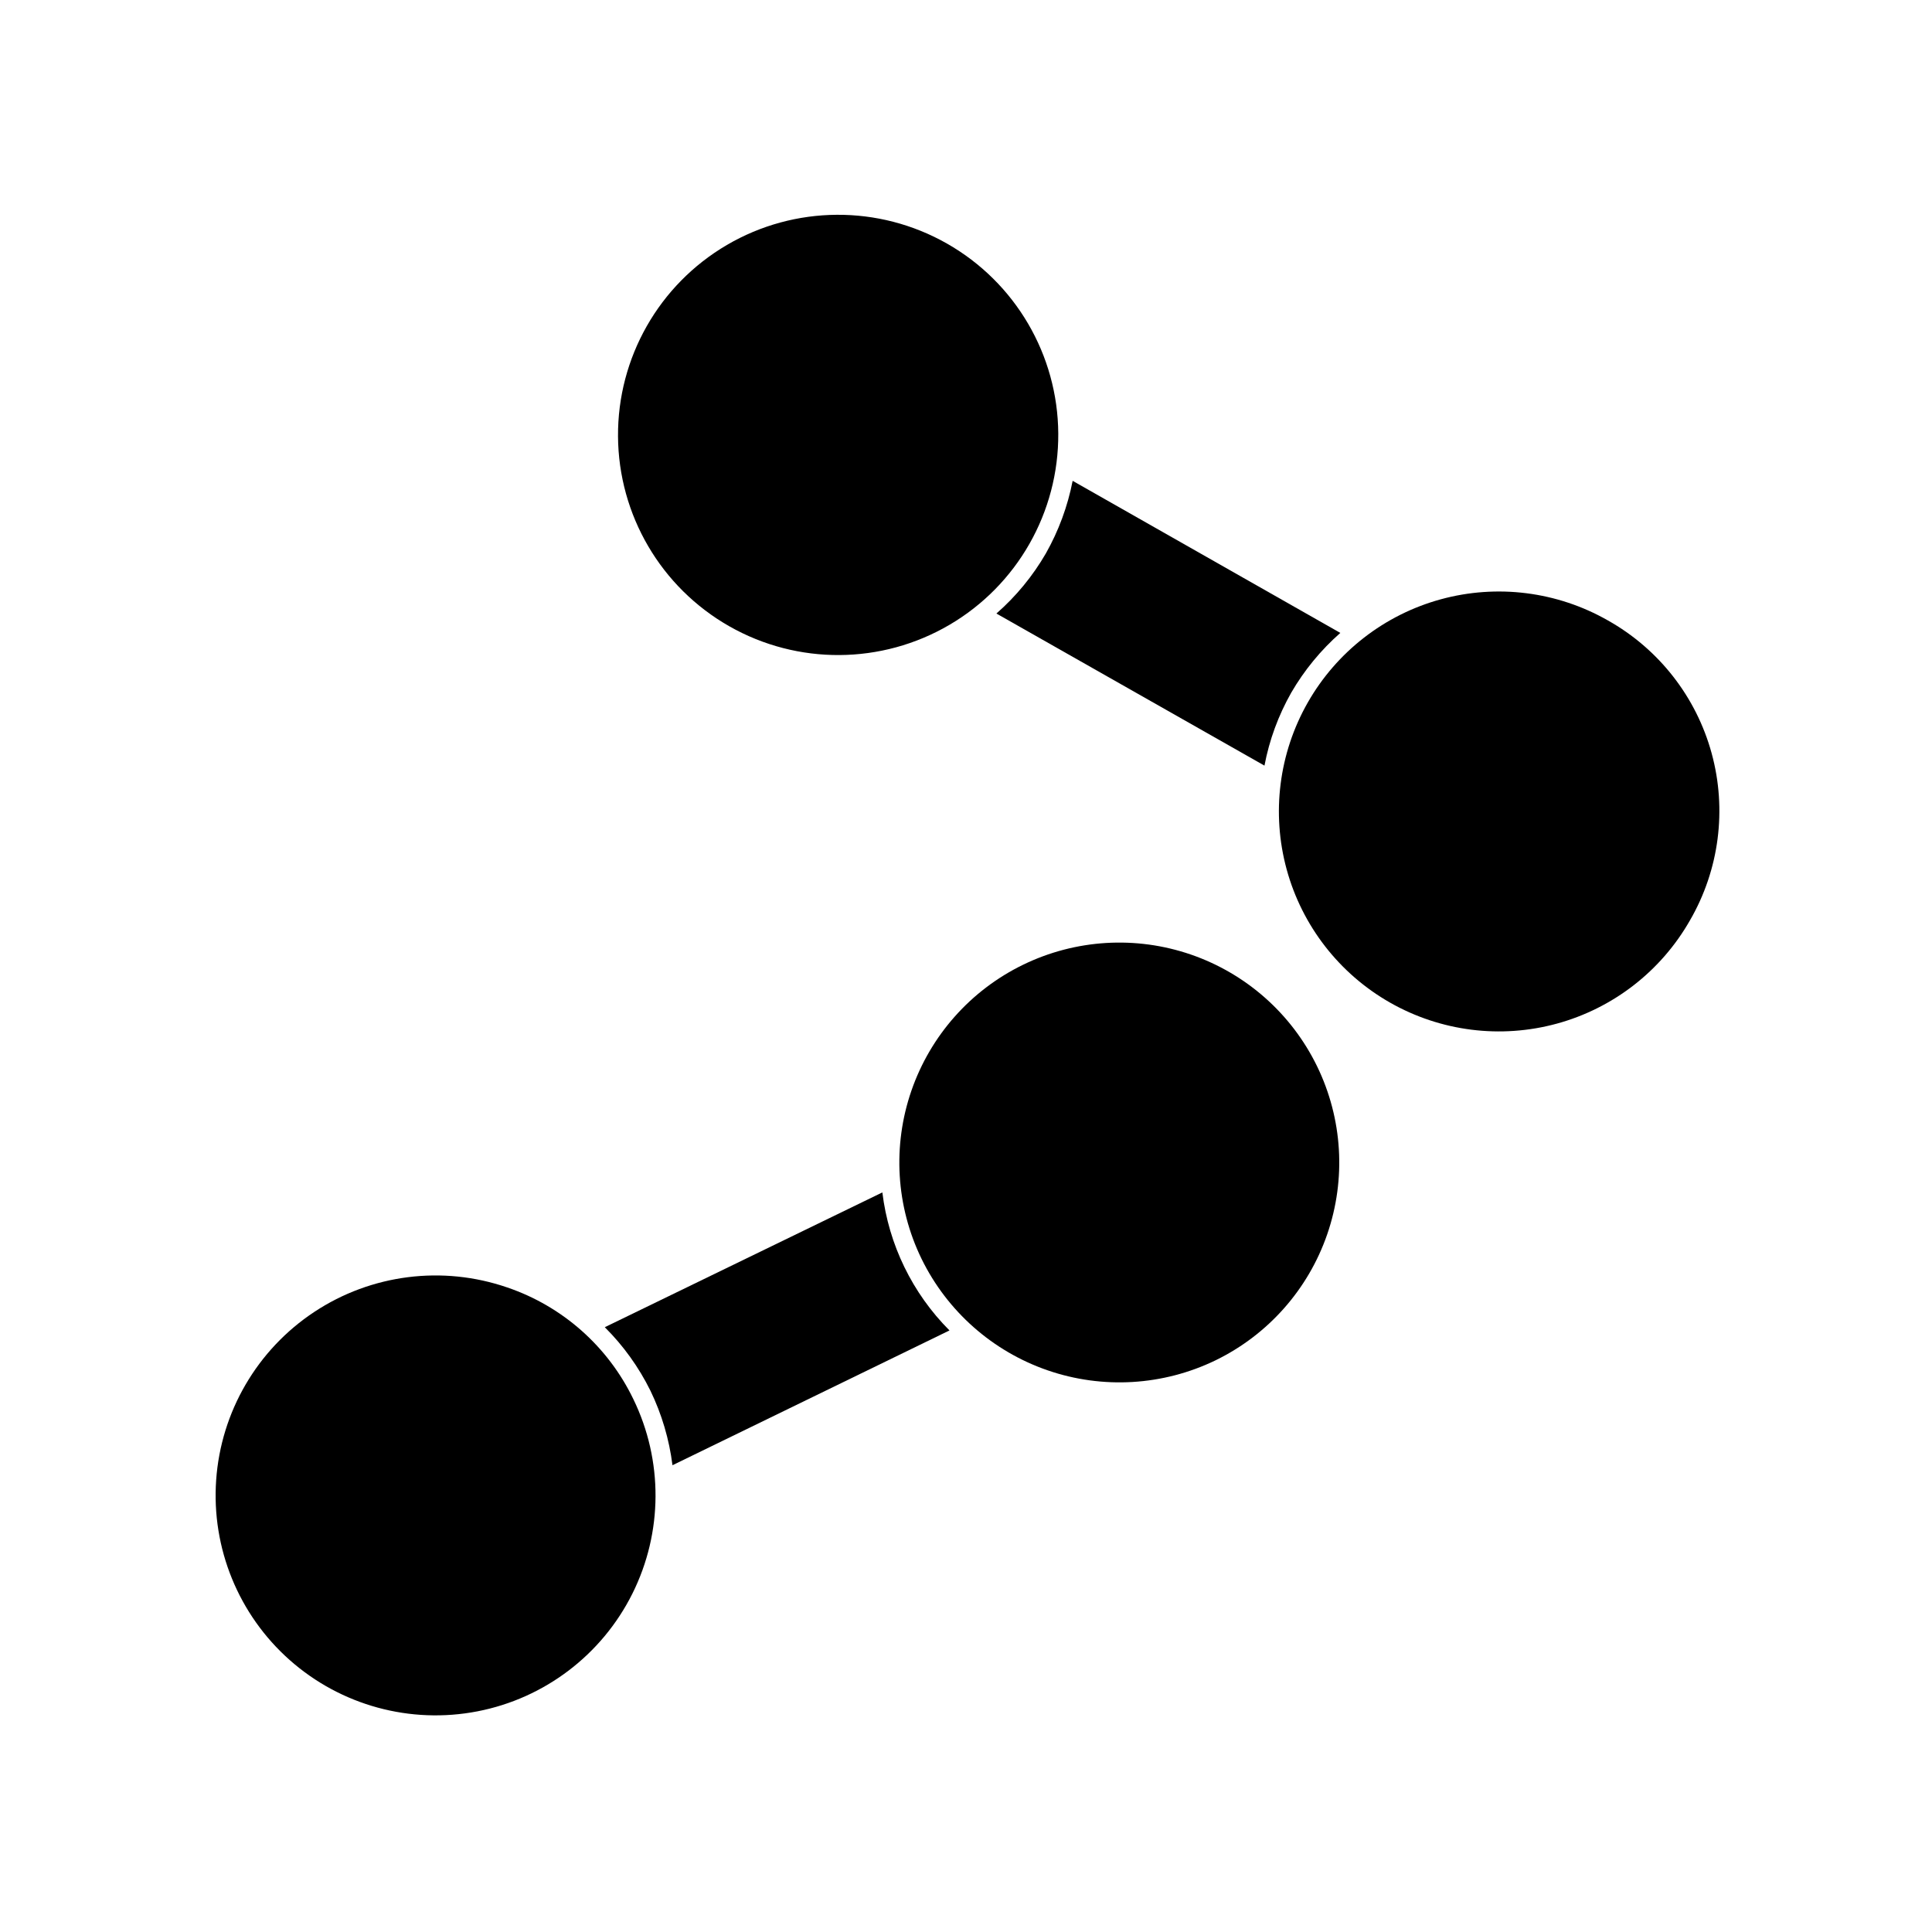
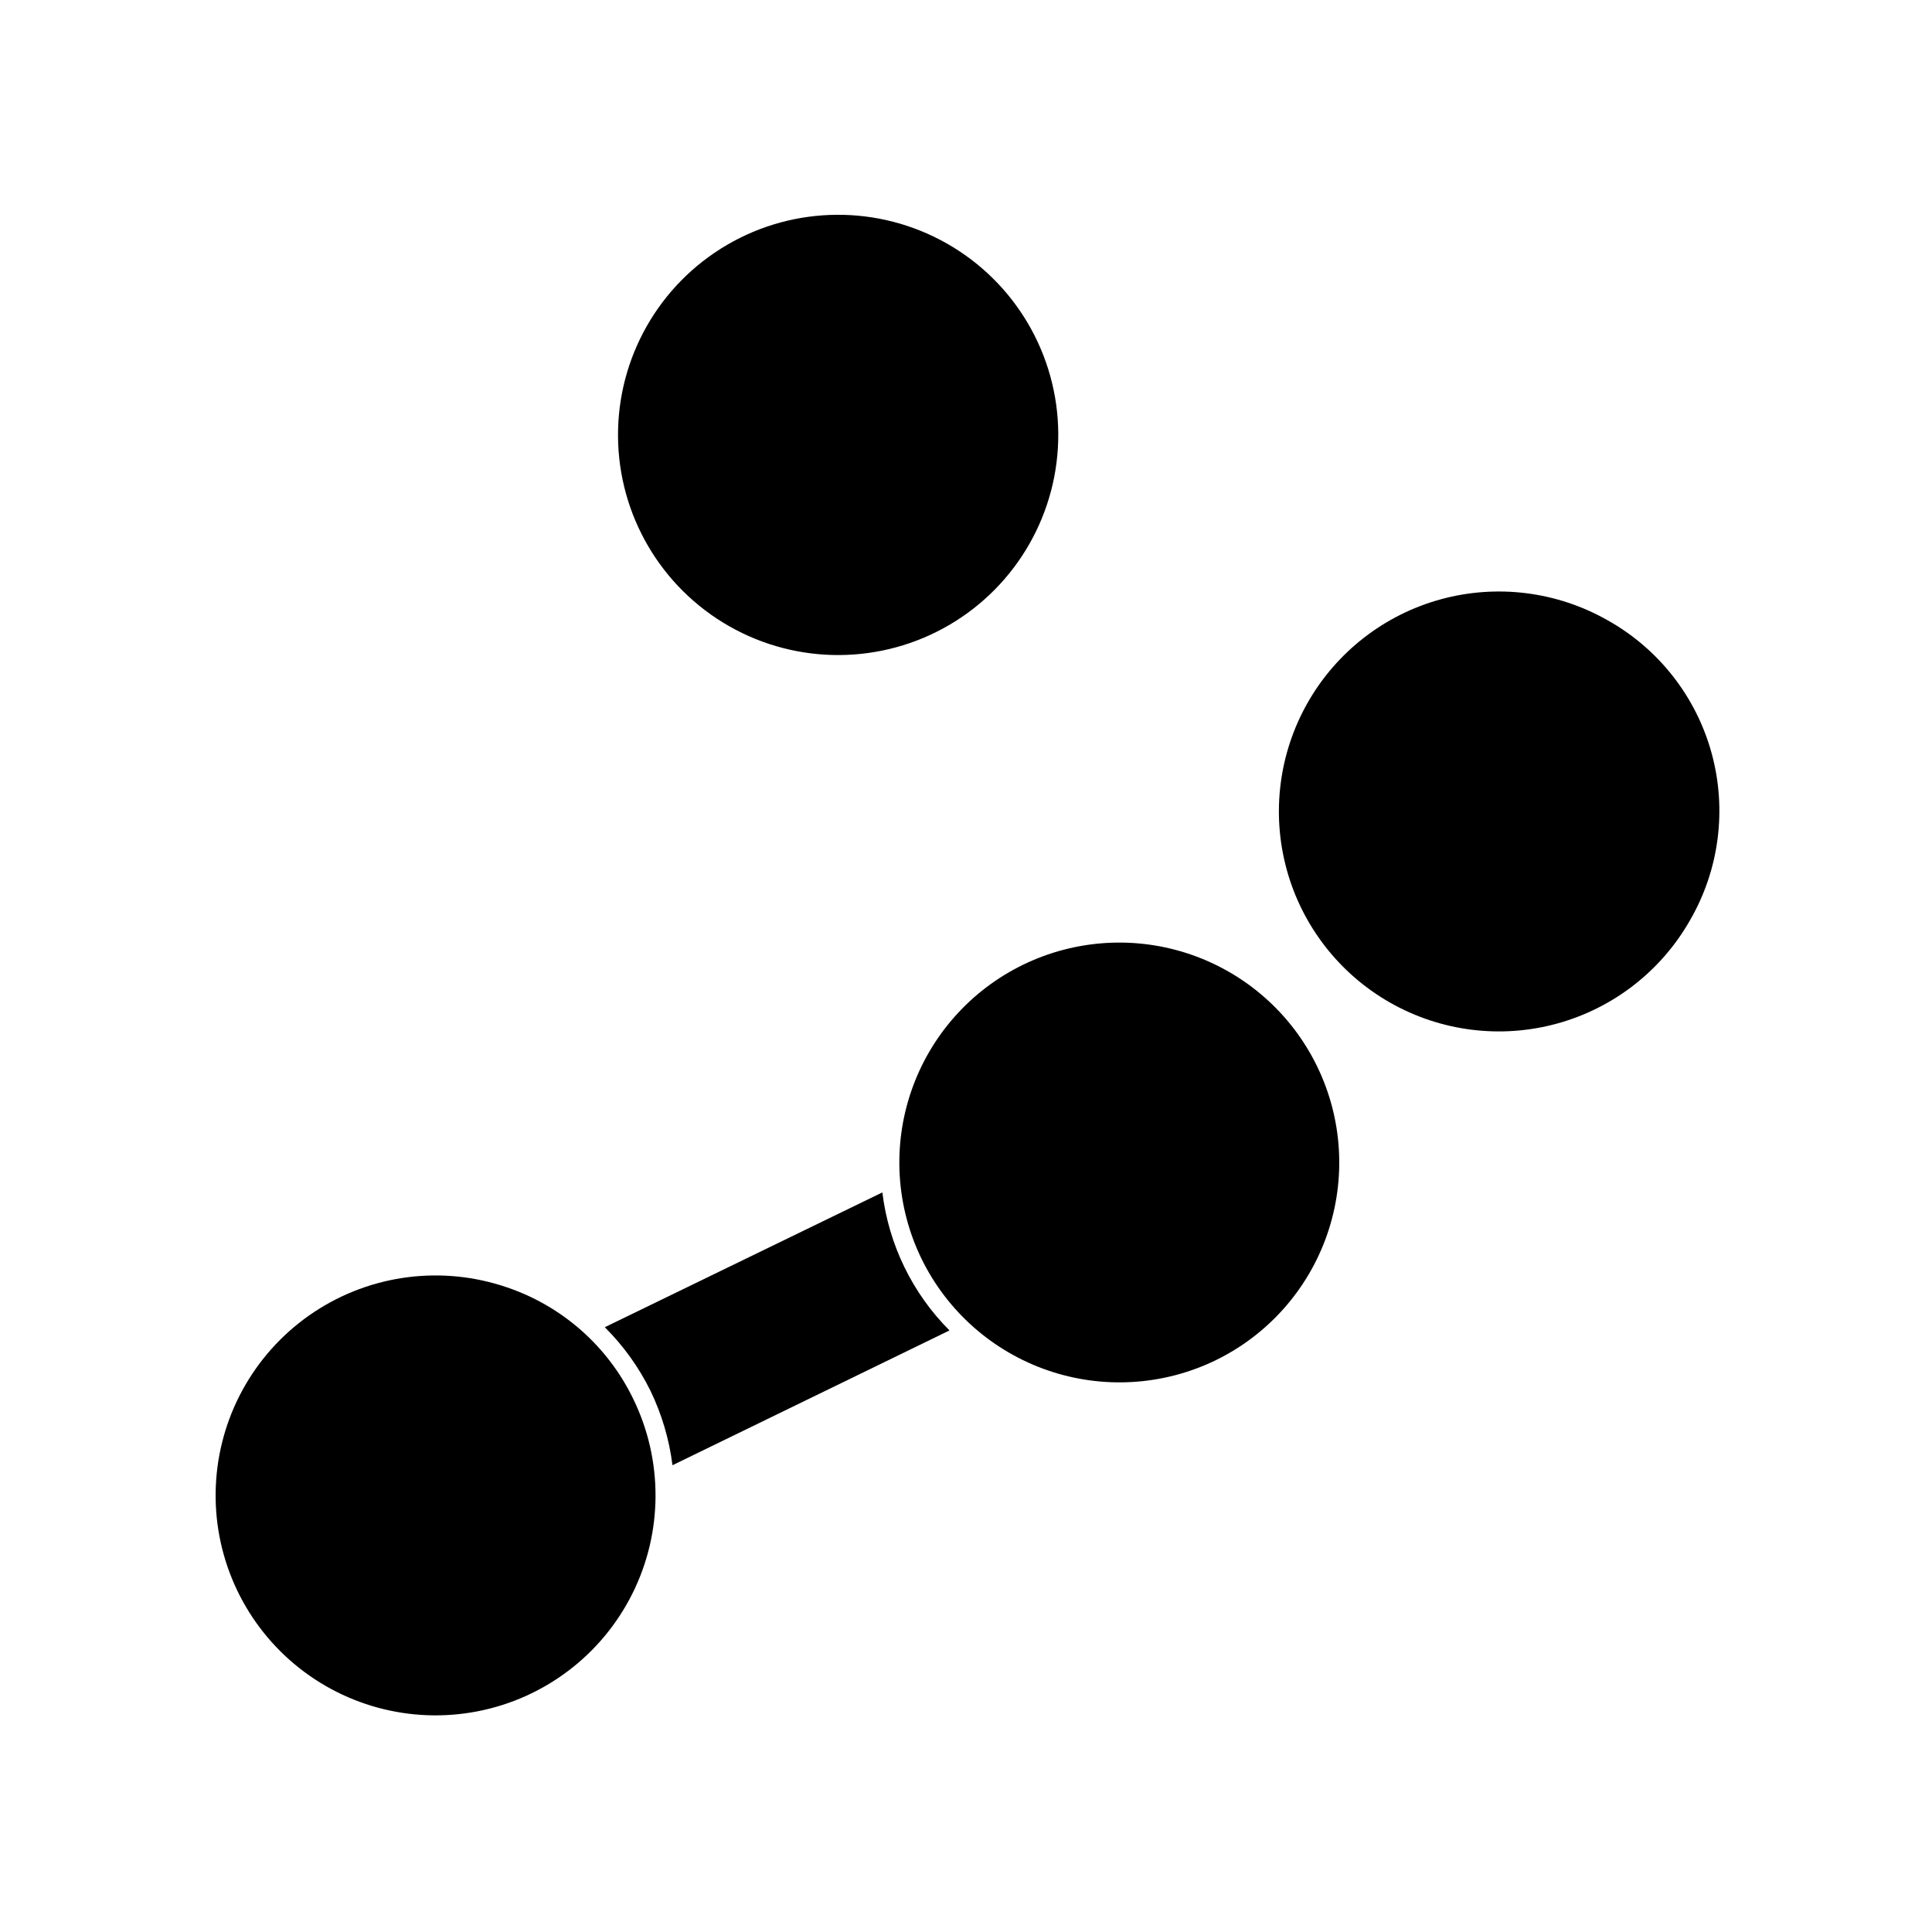
<svg xmlns="http://www.w3.org/2000/svg" fill="#000000" width="800px" height="800px" version="1.1" viewBox="144 144 512 512">
  <g>
-     <path d="m499.2 311.73-70.938-40.305c-1.316 6.758-3.715 13.254-7.102 19.246-3.469 5.988-7.894 11.367-13.102 15.922l71.039 40.305c1.285-6.797 3.688-13.332 7.102-19.348 3.453-5.941 7.84-11.281 13-15.82z" />
    <path d="m394.96 208.55c-18.117-10.305-40.355-10.16-58.336 0.375-17.984 10.539-28.977 29.867-28.844 50.707 0.133 20.844 11.375 40.031 29.492 50.336 18.117 10.305 40.355 10.16 58.336-0.375 17.984-10.539 28.977-29.867 28.844-50.711-0.133-20.84-11.375-40.027-29.492-50.332z" />
    <path d="m570.09 308.41c-13.43-7.66-29.355-9.668-44.266-5.59-14.914 4.082-27.594 13.922-35.25 27.352-7.656 13.43-9.668 29.352-5.586 44.266 4.082 14.91 13.922 27.59 27.355 35.246 13.43 7.656 29.352 9.664 44.262 5.582 14.914-4.082 27.59-13.922 35.246-27.355 7.766-13.402 9.836-29.359 5.746-44.301-4.09-14.941-14-27.621-27.508-35.199z" />
    <path d="m316.37 512.55c3.008 6.219 4.981 12.891 5.844 19.75l73.406-35.719v-0.004c-9.844-9.867-16.105-22.742-17.785-36.574l-73.559 35.719c4.926 4.906 9.012 10.594 12.094 16.828z" />
    <path d="m278.43 485.19c-17.133-5.906-36.039-3.508-51.152 6.488-15.117 10-24.723 26.457-25.992 44.535-1.273 18.074 5.938 35.715 19.504 47.73 13.57 12.012 31.953 17.031 49.746 13.578 17.789-3.449 32.961-14.98 41.055-31.195 8.09-16.215 8.18-35.27 0.242-51.562-6.723-13.934-18.758-24.59-33.402-29.574z" />
    <path d="m466.15 504.49c13.898-6.769 24.539-18.781 29.578-33.395 5.043-14.613 4.074-30.629-2.691-44.527-6.766-13.898-18.777-24.539-33.391-29.586-14.613-5.043-30.629-4.074-44.527 2.691-13.902 6.762-24.543 18.773-29.59 33.383-5.047 14.613-4.082 30.629 2.684 44.531 6.785 13.887 18.797 24.516 33.41 29.559 14.609 5.043 30.621 4.086 44.527-2.656z" />
  </g>
</svg>